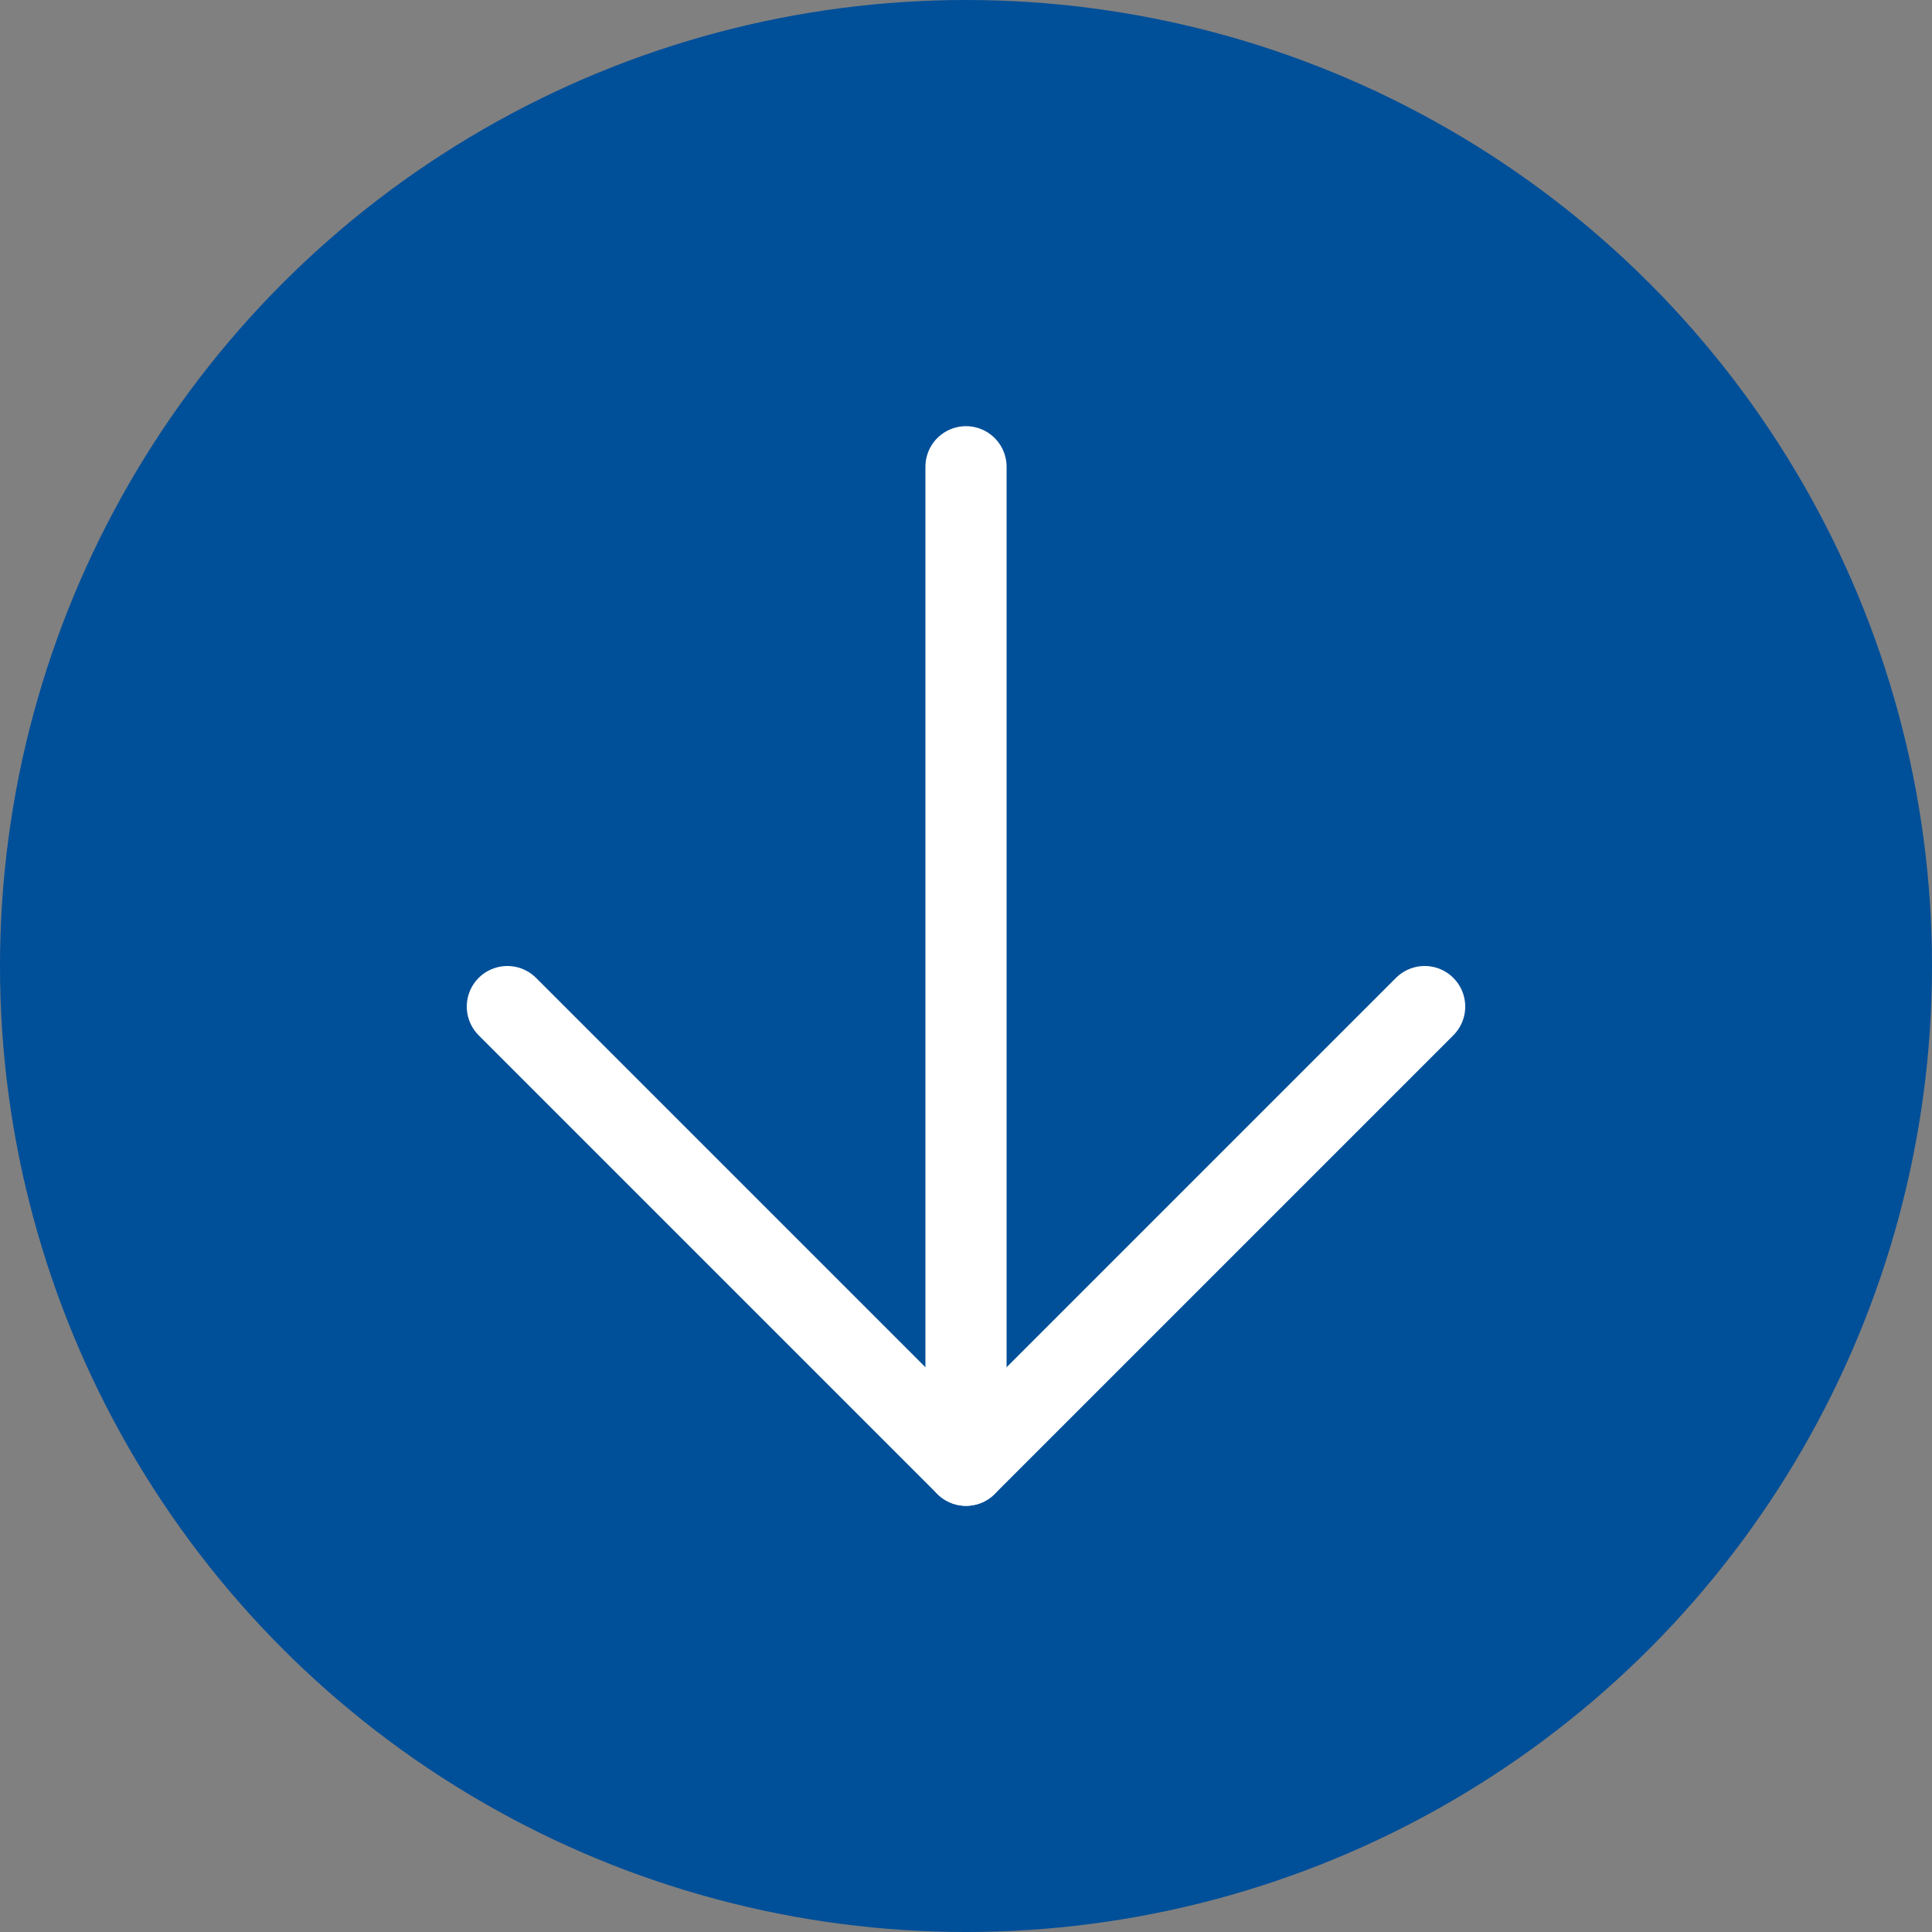
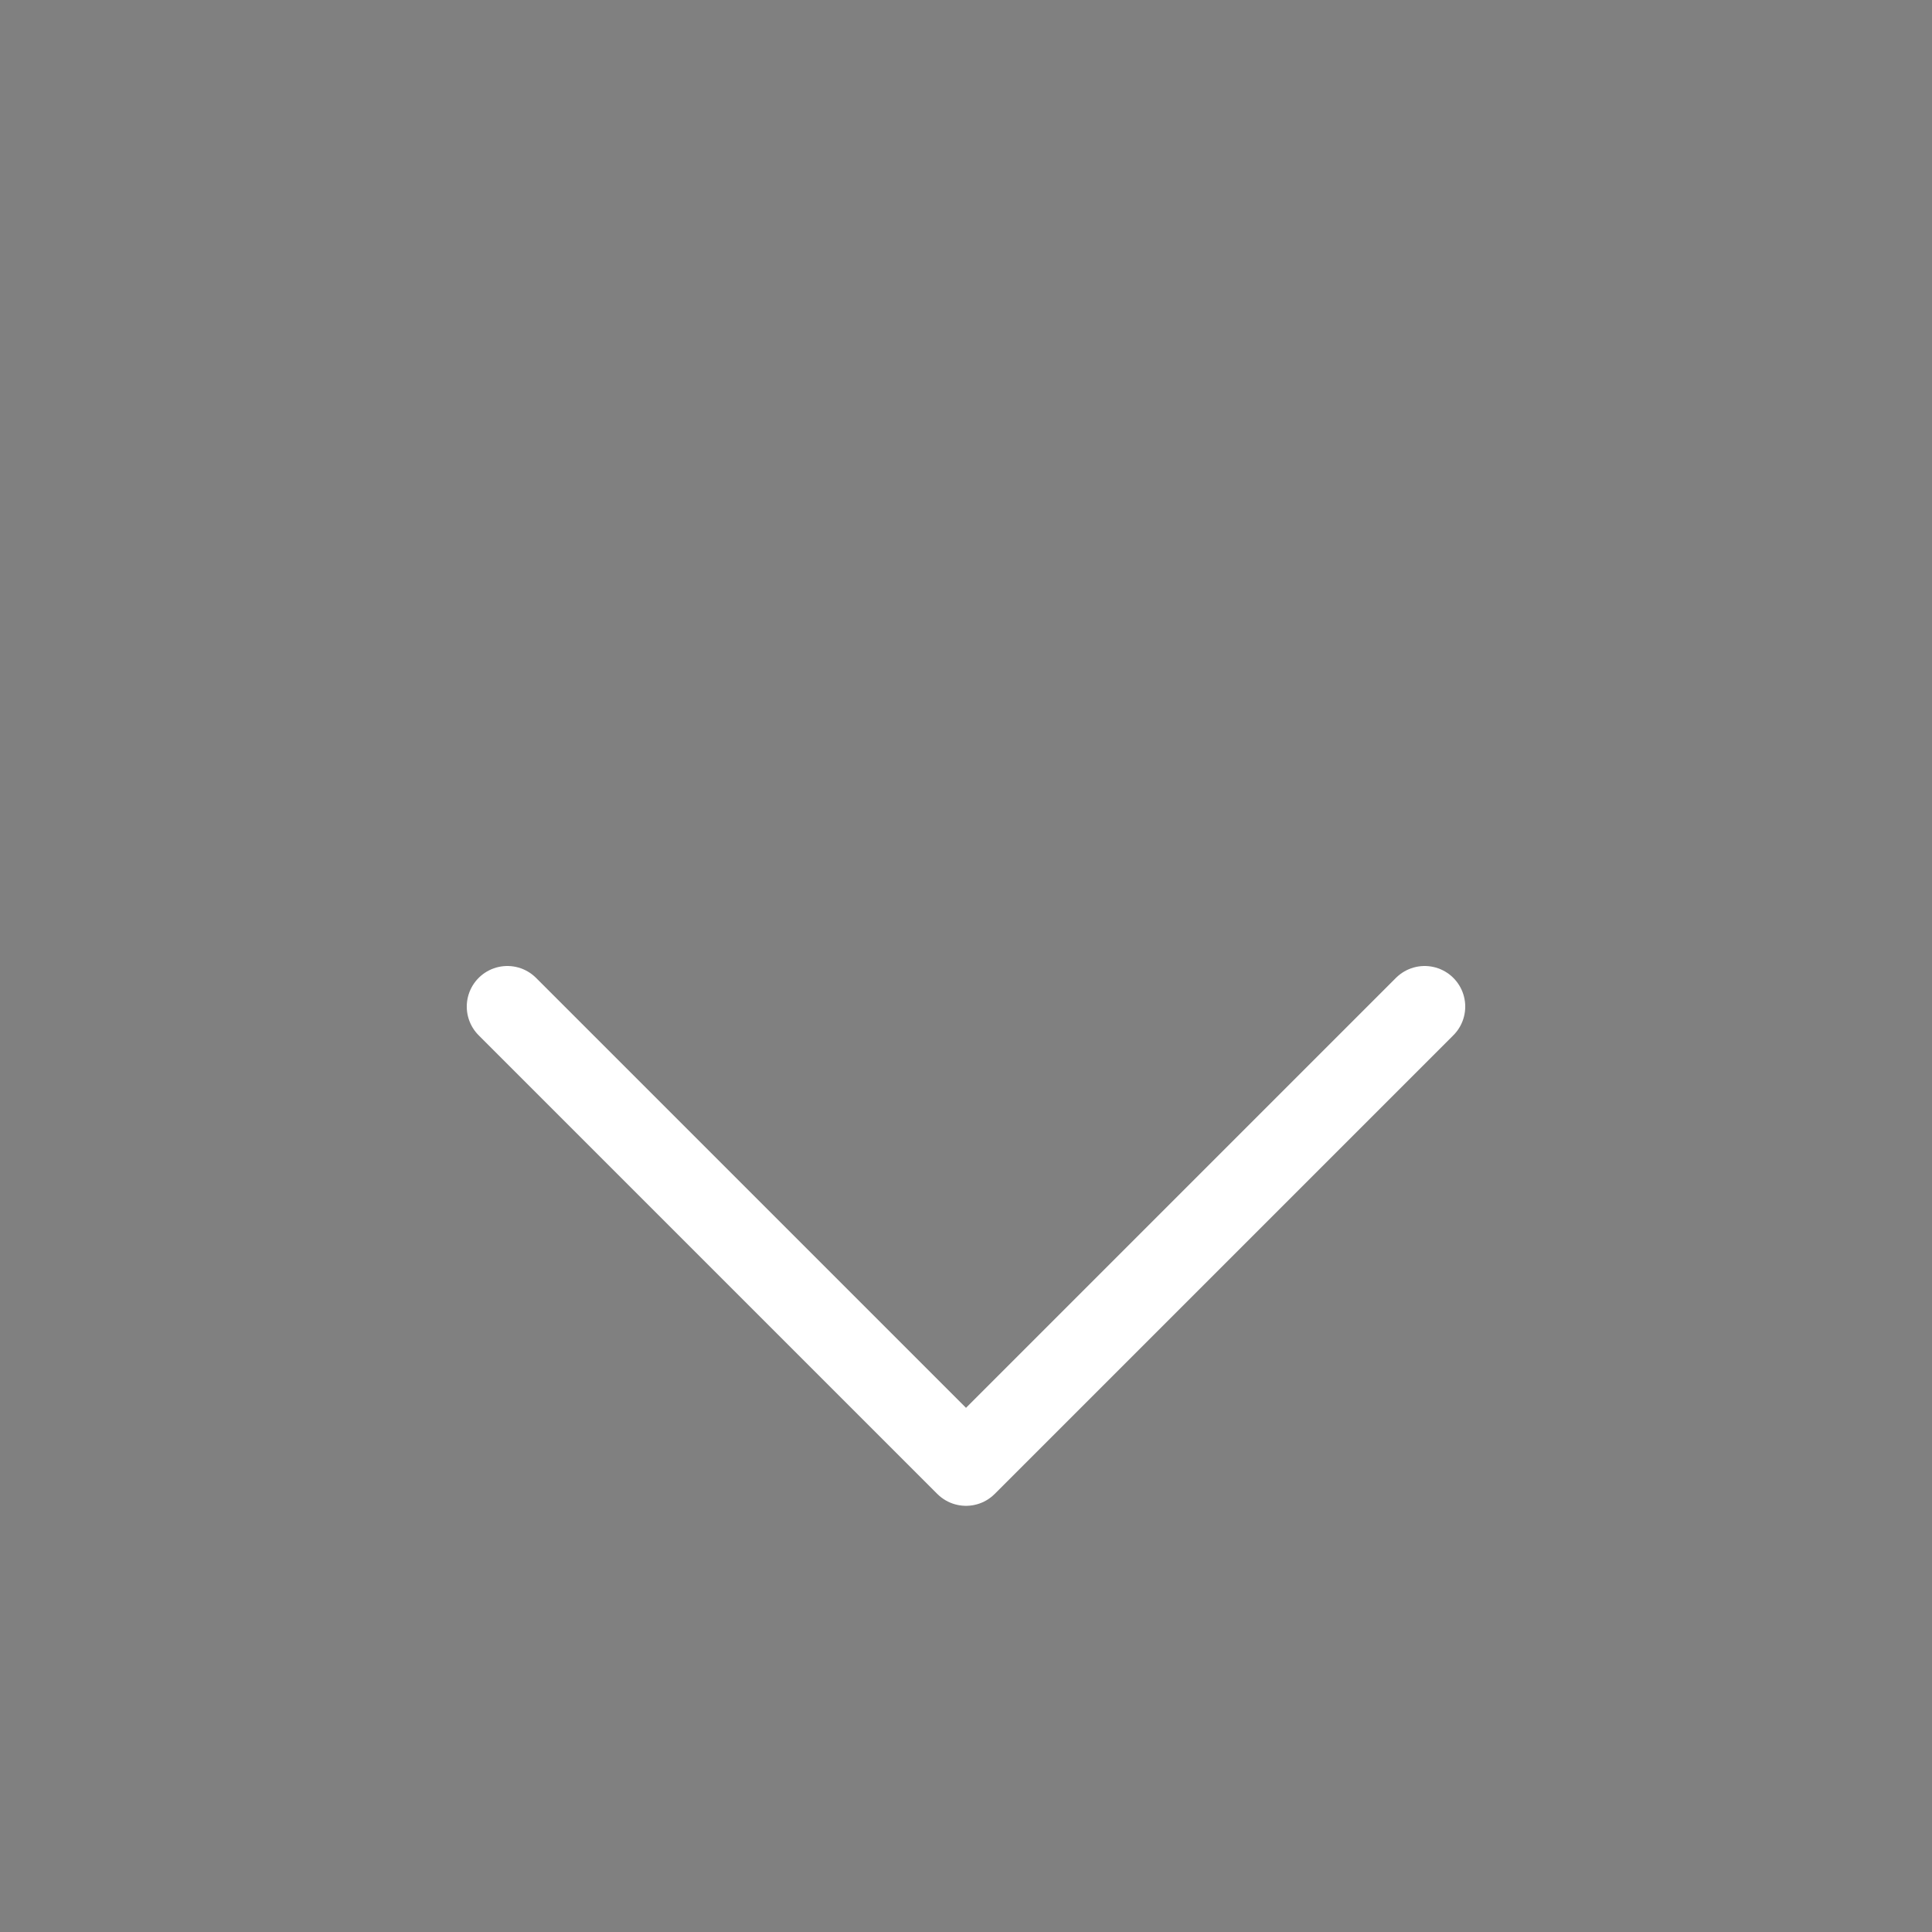
<svg xmlns="http://www.w3.org/2000/svg" id="_レイヤー_2" data-name="レイヤー_2" viewBox="0 0 4.76 4.76">
  <rect x="0" y="0" width="4.76" height="4.76" fill="#808080" stroke="none" />
  <defs>
    <style>
      .cls-1 {
        fill: none;
        stroke: #fff;
        stroke-linecap: round;
        stroke-linejoin: round;
        stroke-width: .2px;
      }

      .cls-2 {
        fill: #004f99;
      }
    </style>
  </defs>
  <g id="_レイヤー_2-2" data-name="レイヤー_2">
    <g>
-       <circle class="cls-2" cx="2.38" cy="2.38" r="2.38" />
      <g>
-         <line class="cls-1" x1="2.38" y1="1.15" x2="2.38" y2="3.61" />
        <polyline class="cls-1" points="3.51 2.48 2.38 3.61 1.25 2.48" />
      </g>
    </g>
  </g>
</svg>